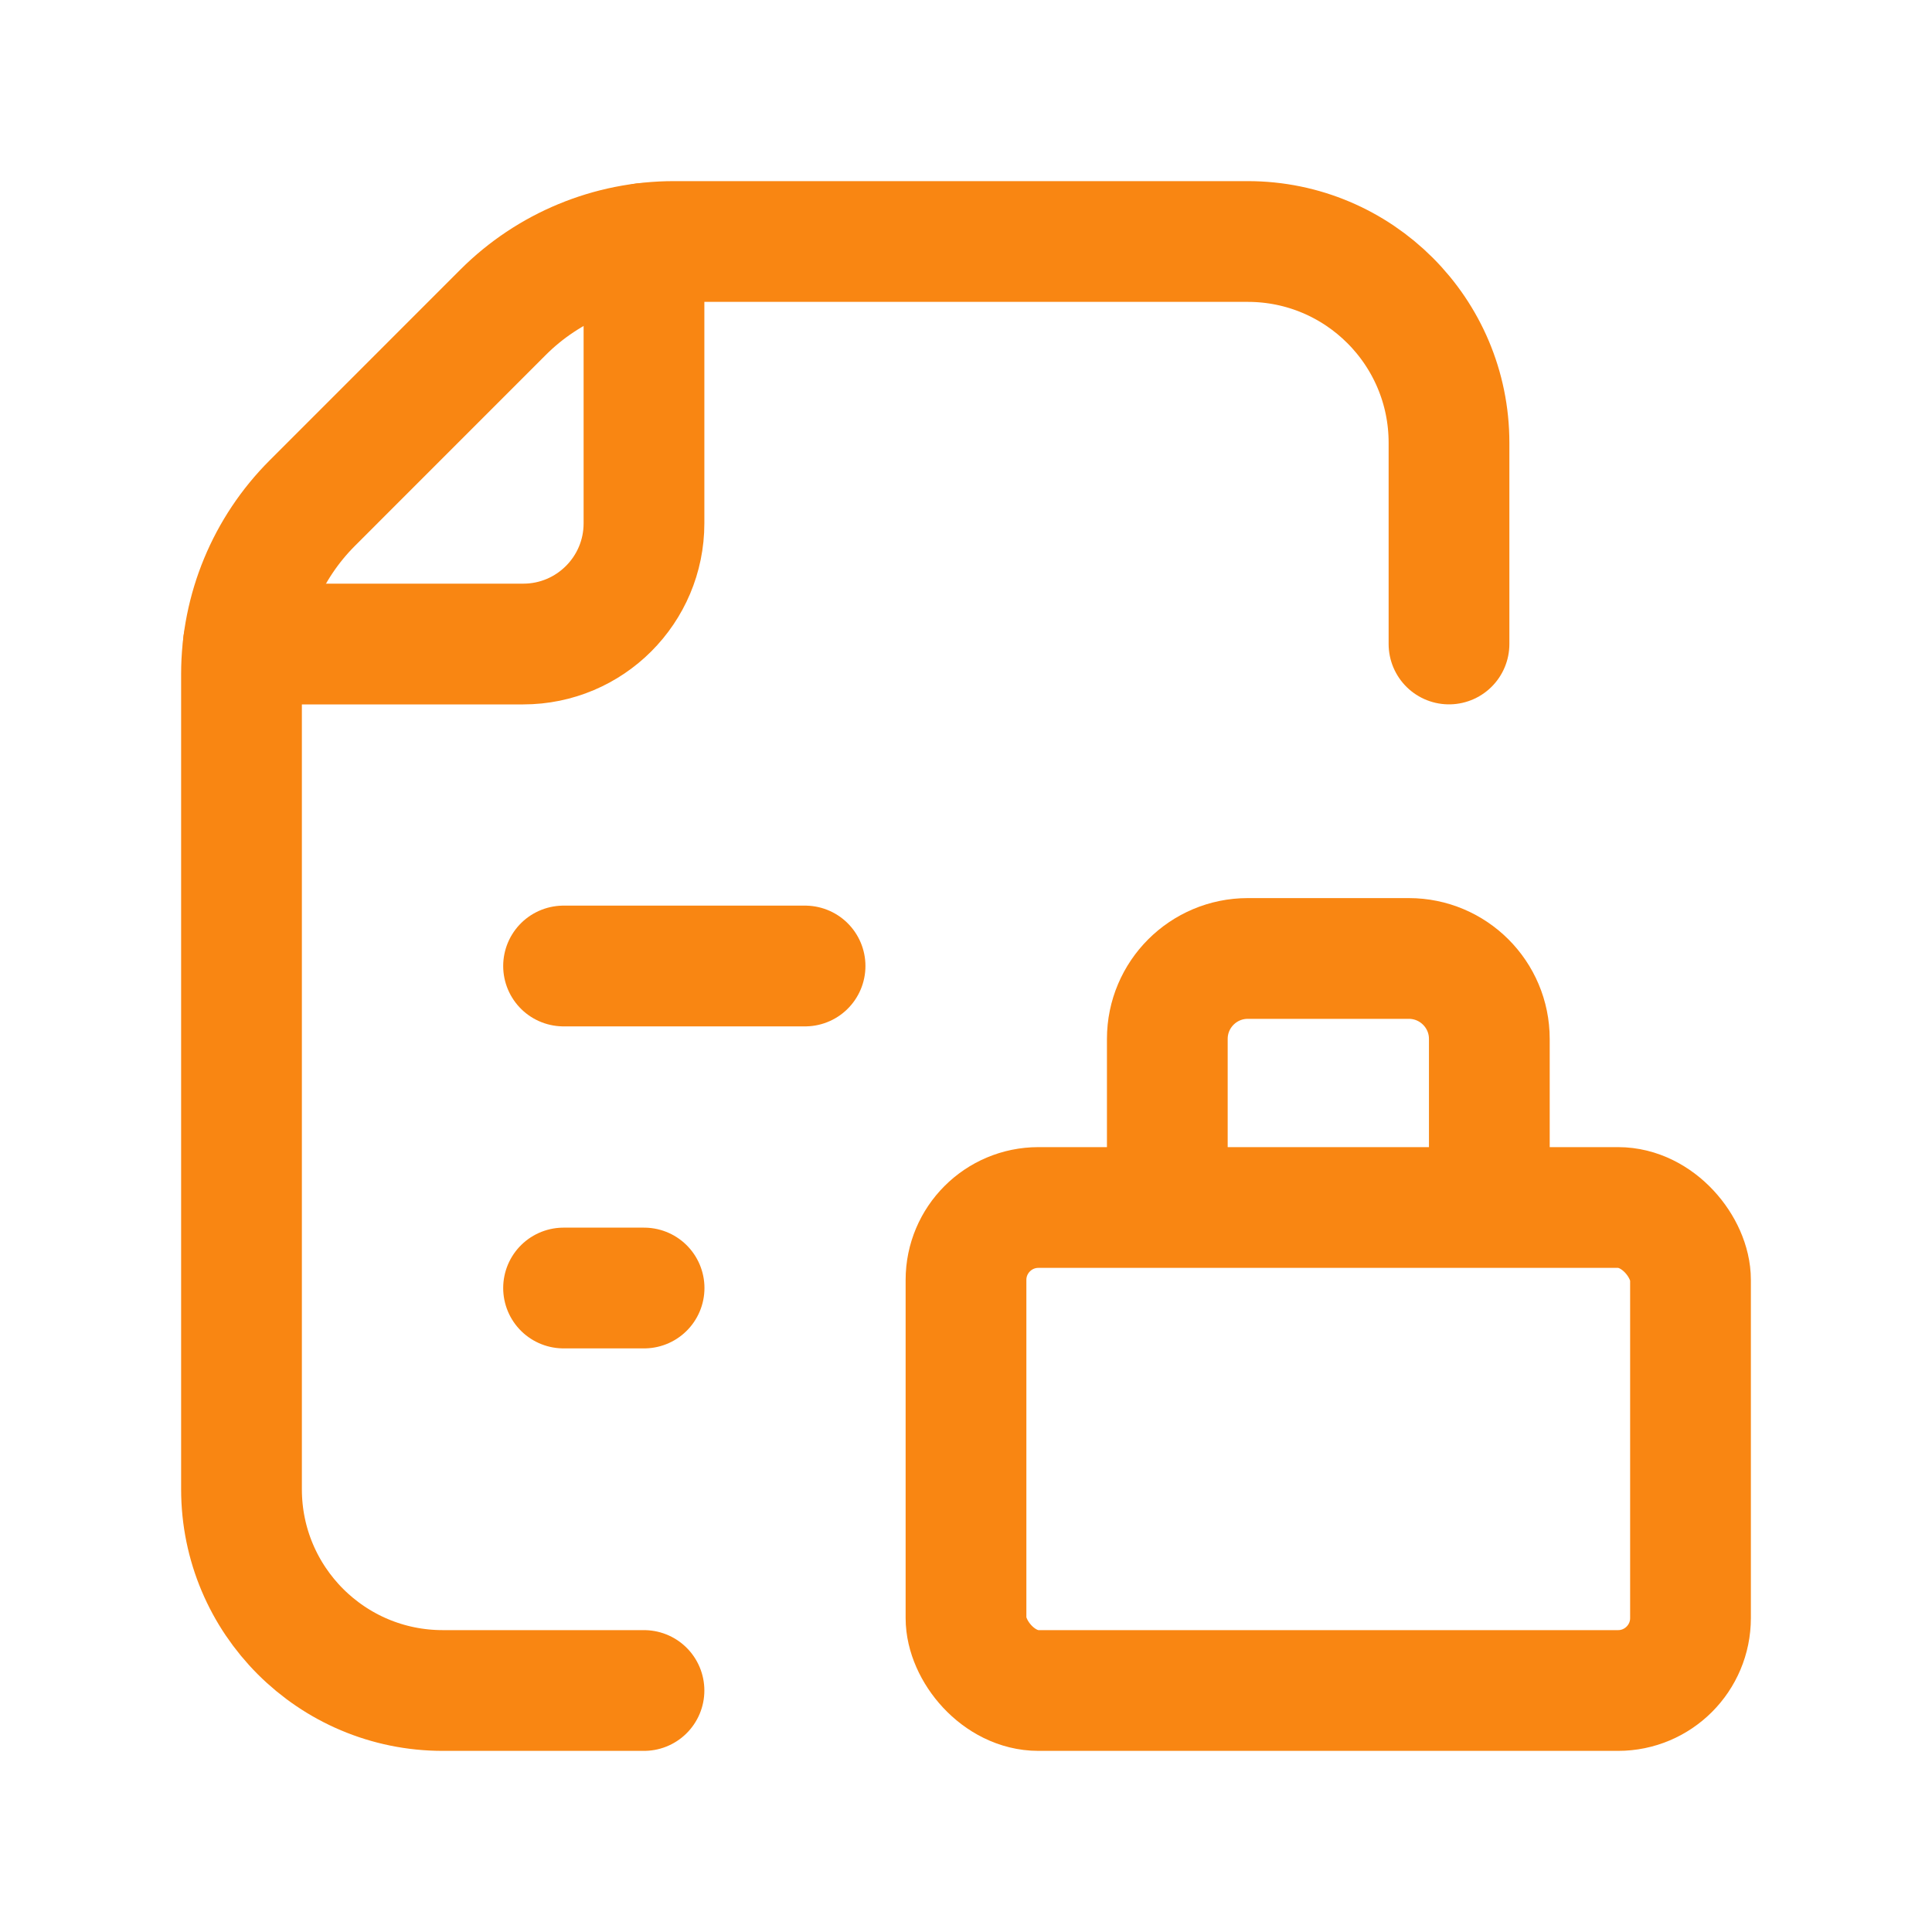
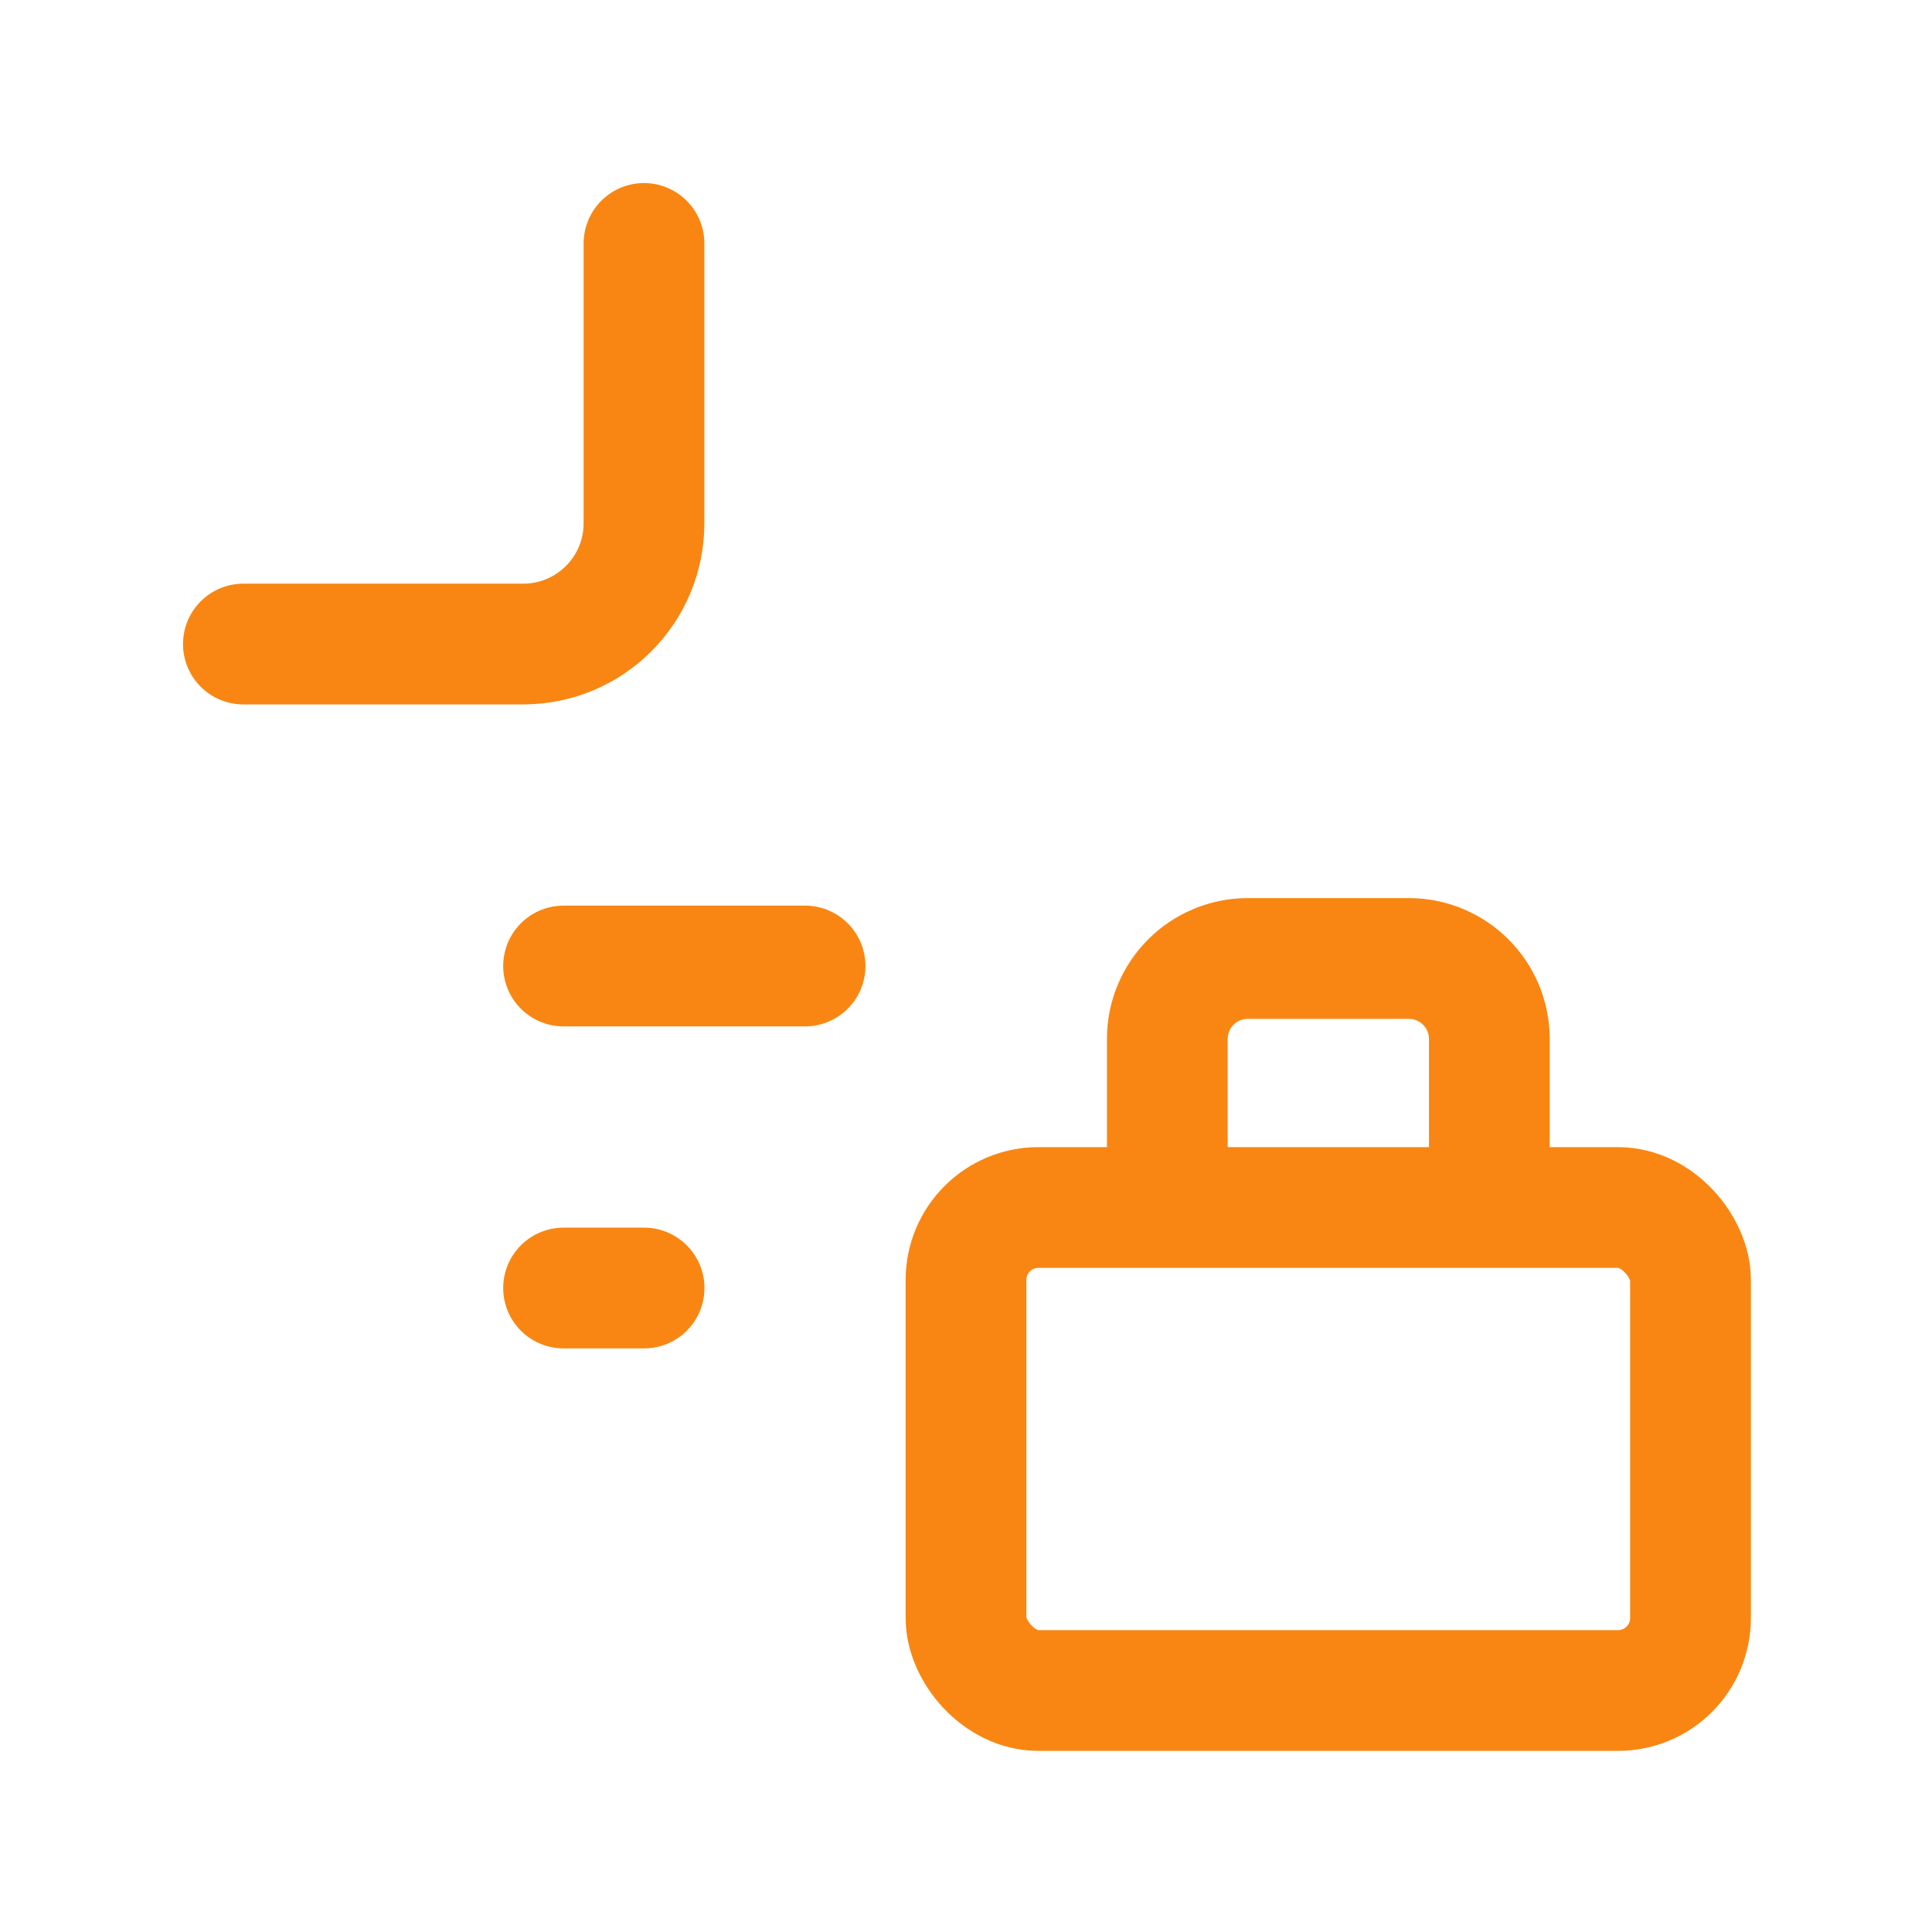
<svg xmlns="http://www.w3.org/2000/svg" width="40" height="40" viewBox="0 0 40 40" fill="none">
-   <path d="M13.333 35H9.167C6.865 35 5 33.135 5 30.833V13.953C5 12.627 5.527 11.355 6.465 10.417L10.417 6.464C11.355 5.527 12.627 5 13.953 5H25.833C28.134 5 30 6.865 30 9.167V13.333" stroke="#F98612" stroke-width="2.5" stroke-linecap="round" stroke-linejoin="round" />
  <path d="M5.039 13.334H10.833C12.214 13.334 13.333 12.214 13.333 10.834V5.04" stroke="#F98612" stroke-width="2.5" stroke-linecap="round" stroke-linejoin="round" />
  <path d="M11.668 20H16.668" stroke="#F98612" stroke-width="2.5" stroke-linecap="round" stroke-linejoin="round" />
  <path d="M11.668 26.667H13.335" stroke="#F98612" stroke-width="2.5" stroke-linecap="round" stroke-linejoin="round" />
  <path d="M30.835 24.844V21.51C30.835 20.59 30.088 19.844 29.168 19.844H25.835C24.914 19.844 24.168 20.59 24.168 21.51V24.844" stroke="#F98612" stroke-width="2.5" stroke-linecap="round" stroke-linejoin="round" />
  <rect x="20" y="25" width="15" height="10" rx="1.5" stroke="#F98612" stroke-width="2.5" stroke-linecap="round" stroke-linejoin="round" />
</svg>